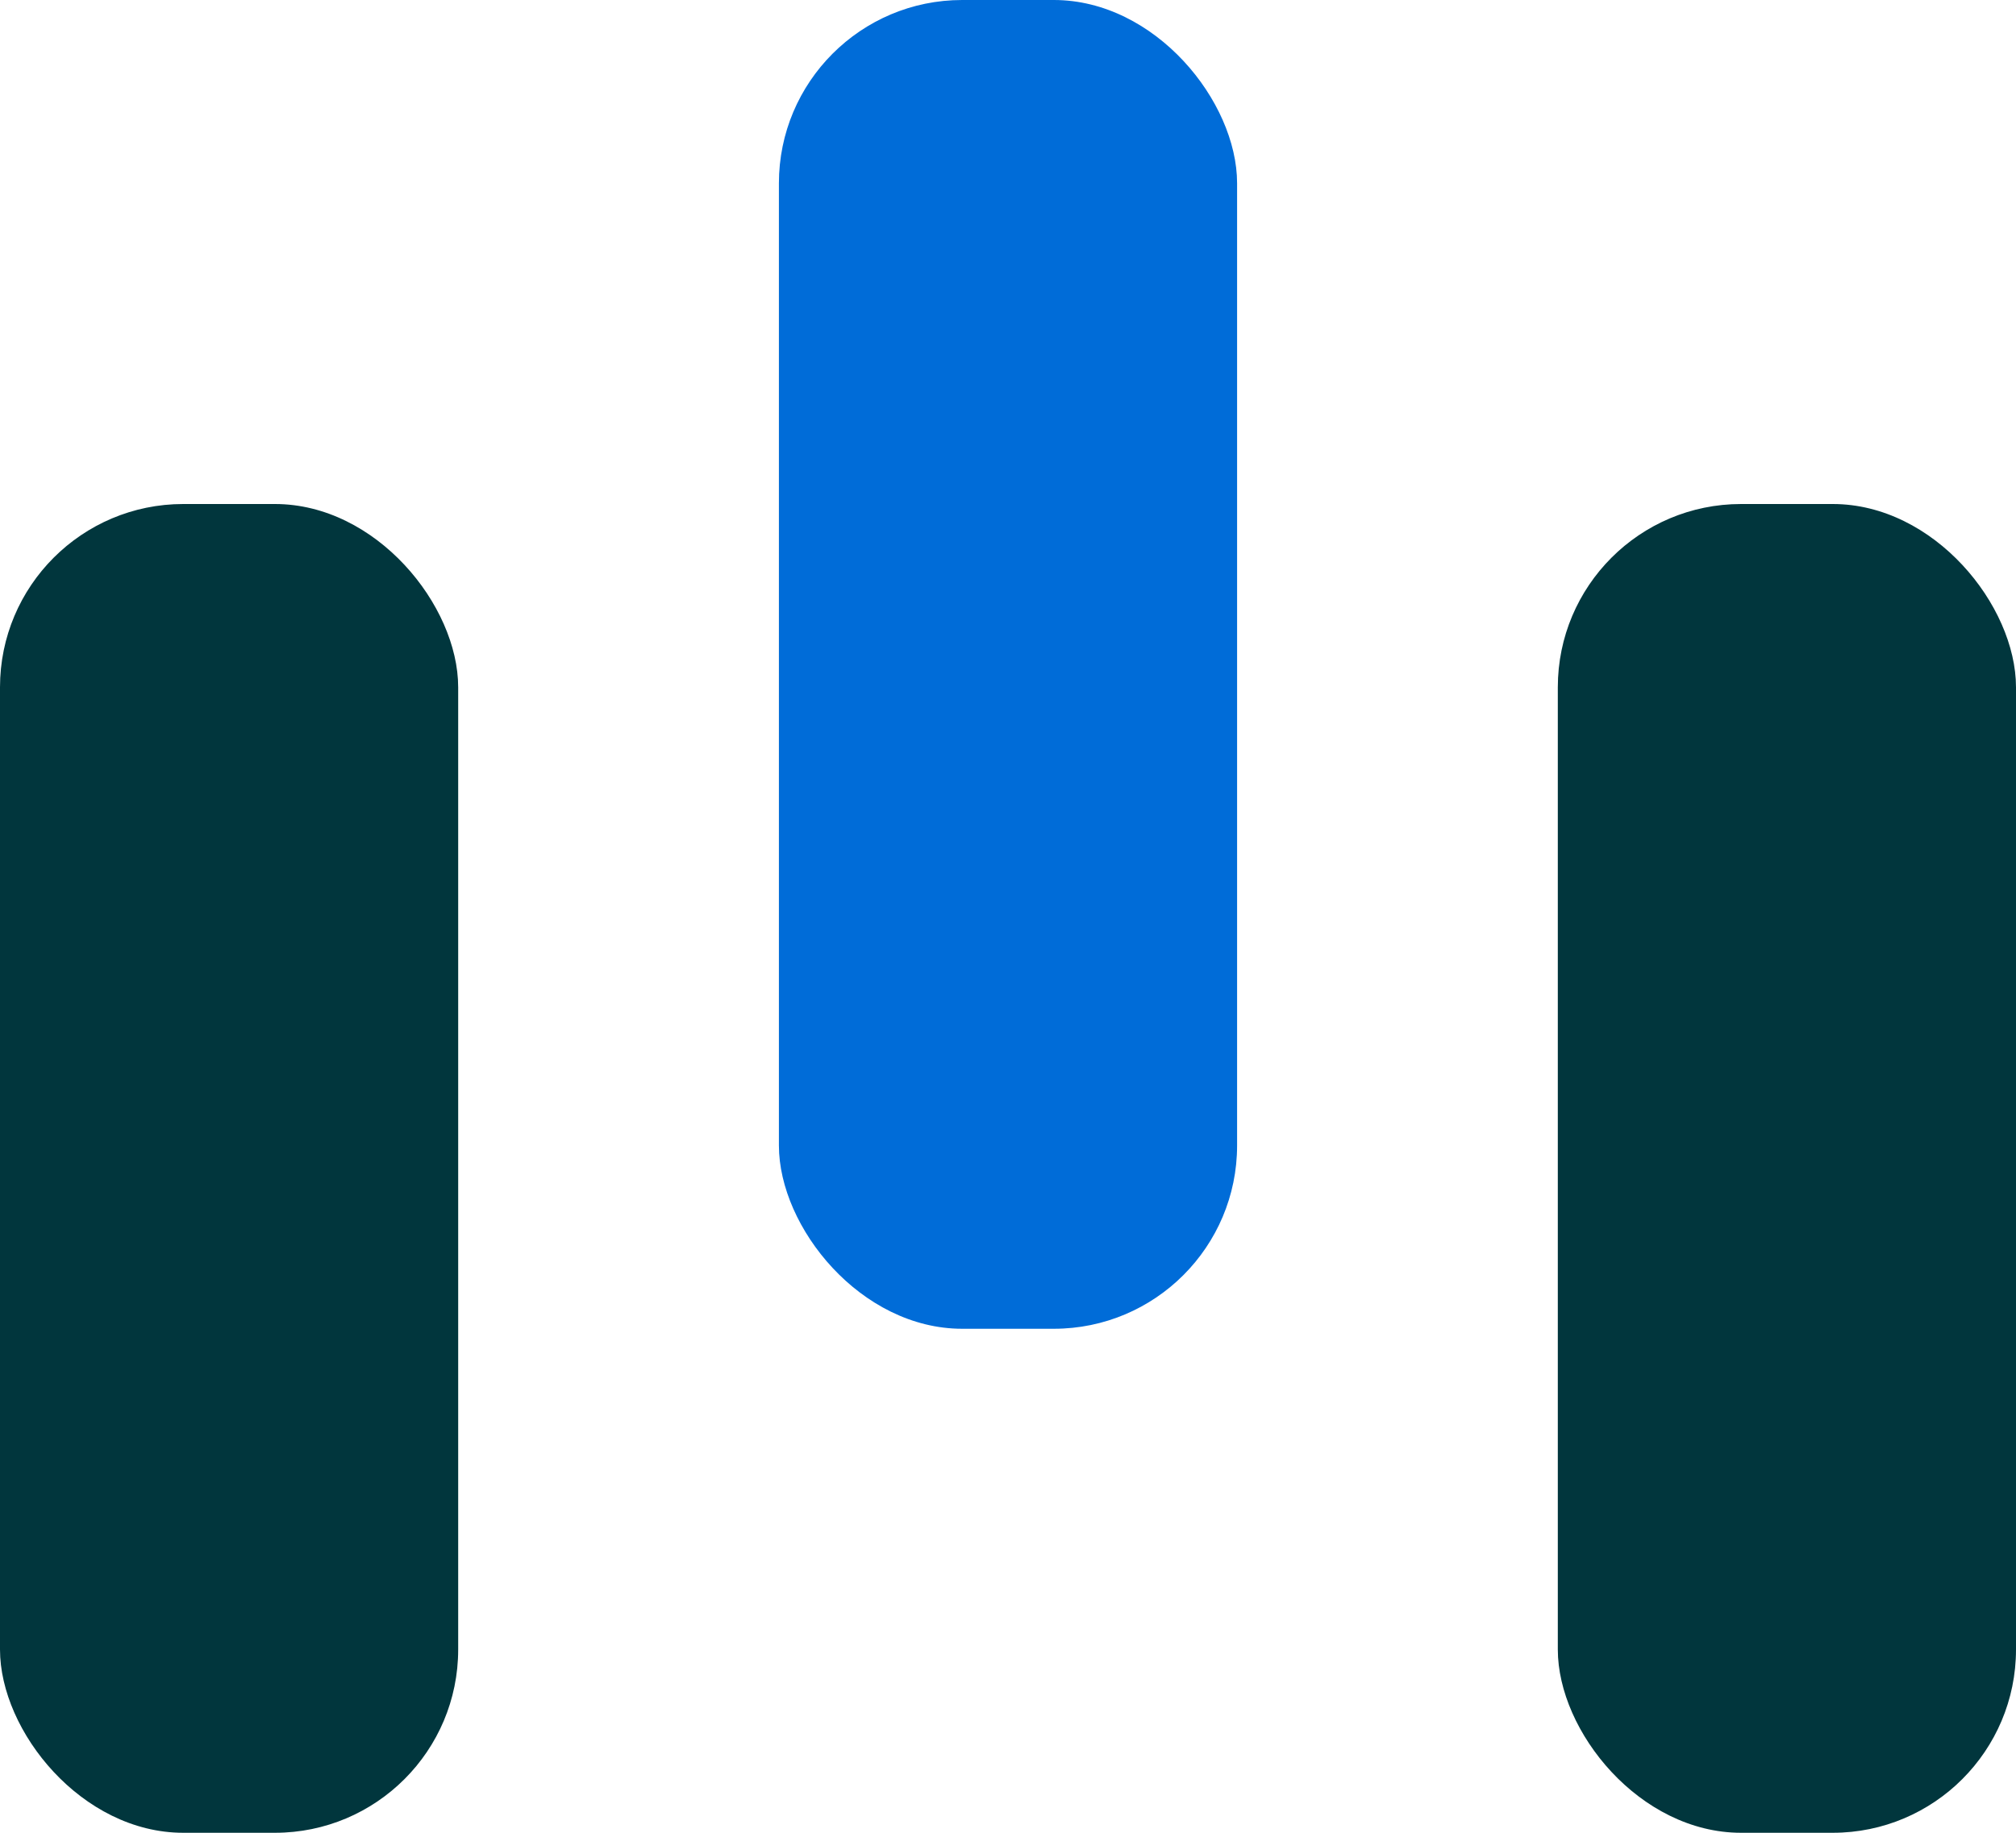
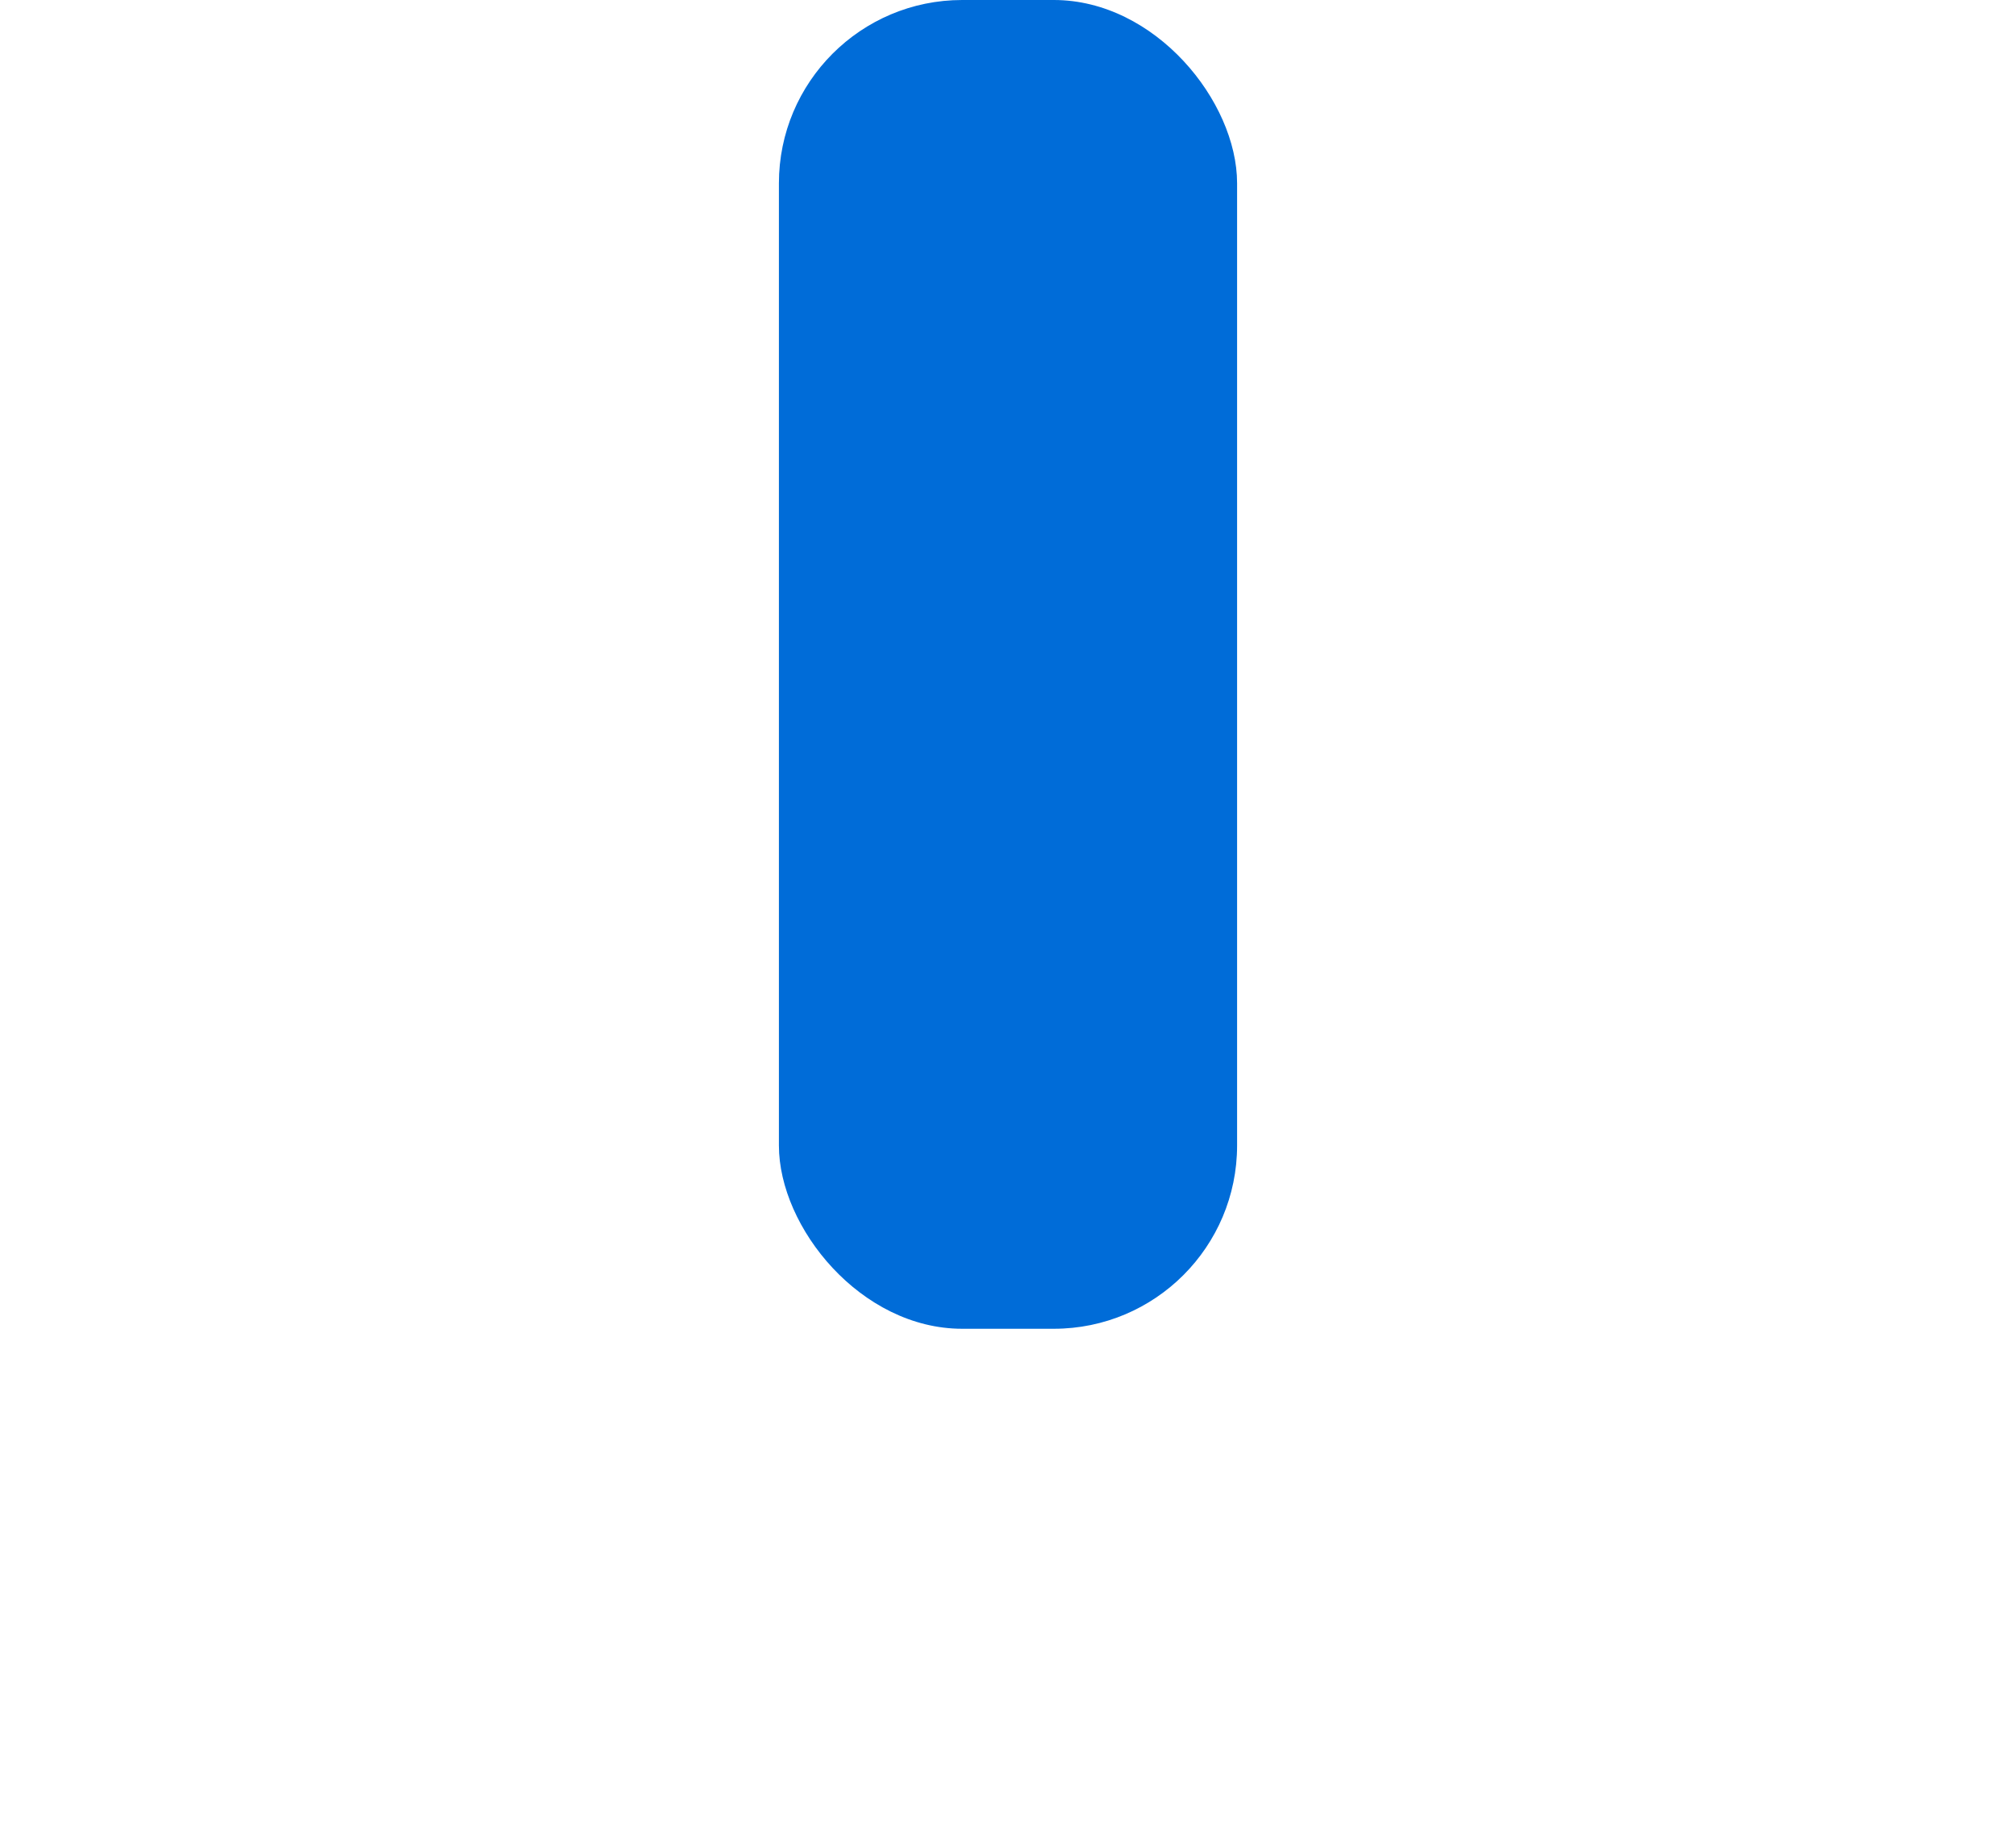
<svg xmlns="http://www.w3.org/2000/svg" width="44" height="40" viewBox="0 0 44 40">
  <g id="Group_17522" data-name="Group 17522" transform="translate(-1098.536 -2088)">
    <rect id="Rectangle_6552" data-name="Rectangle 6552" width="10" height="29" rx="4" transform="translate(1115.536 2088)" fill="#006cd8" />
-     <rect id="Rectangle_6554" data-name="Rectangle 6554" width="10" height="29" rx="4" transform="translate(1098.536 2099)" fill="#01363d" />
-     <rect id="Rectangle_6736" data-name="Rectangle 6736" width="10" height="29" rx="4" transform="translate(1132.536 2099)" fill="#01363d" />
  </g>
</svg>